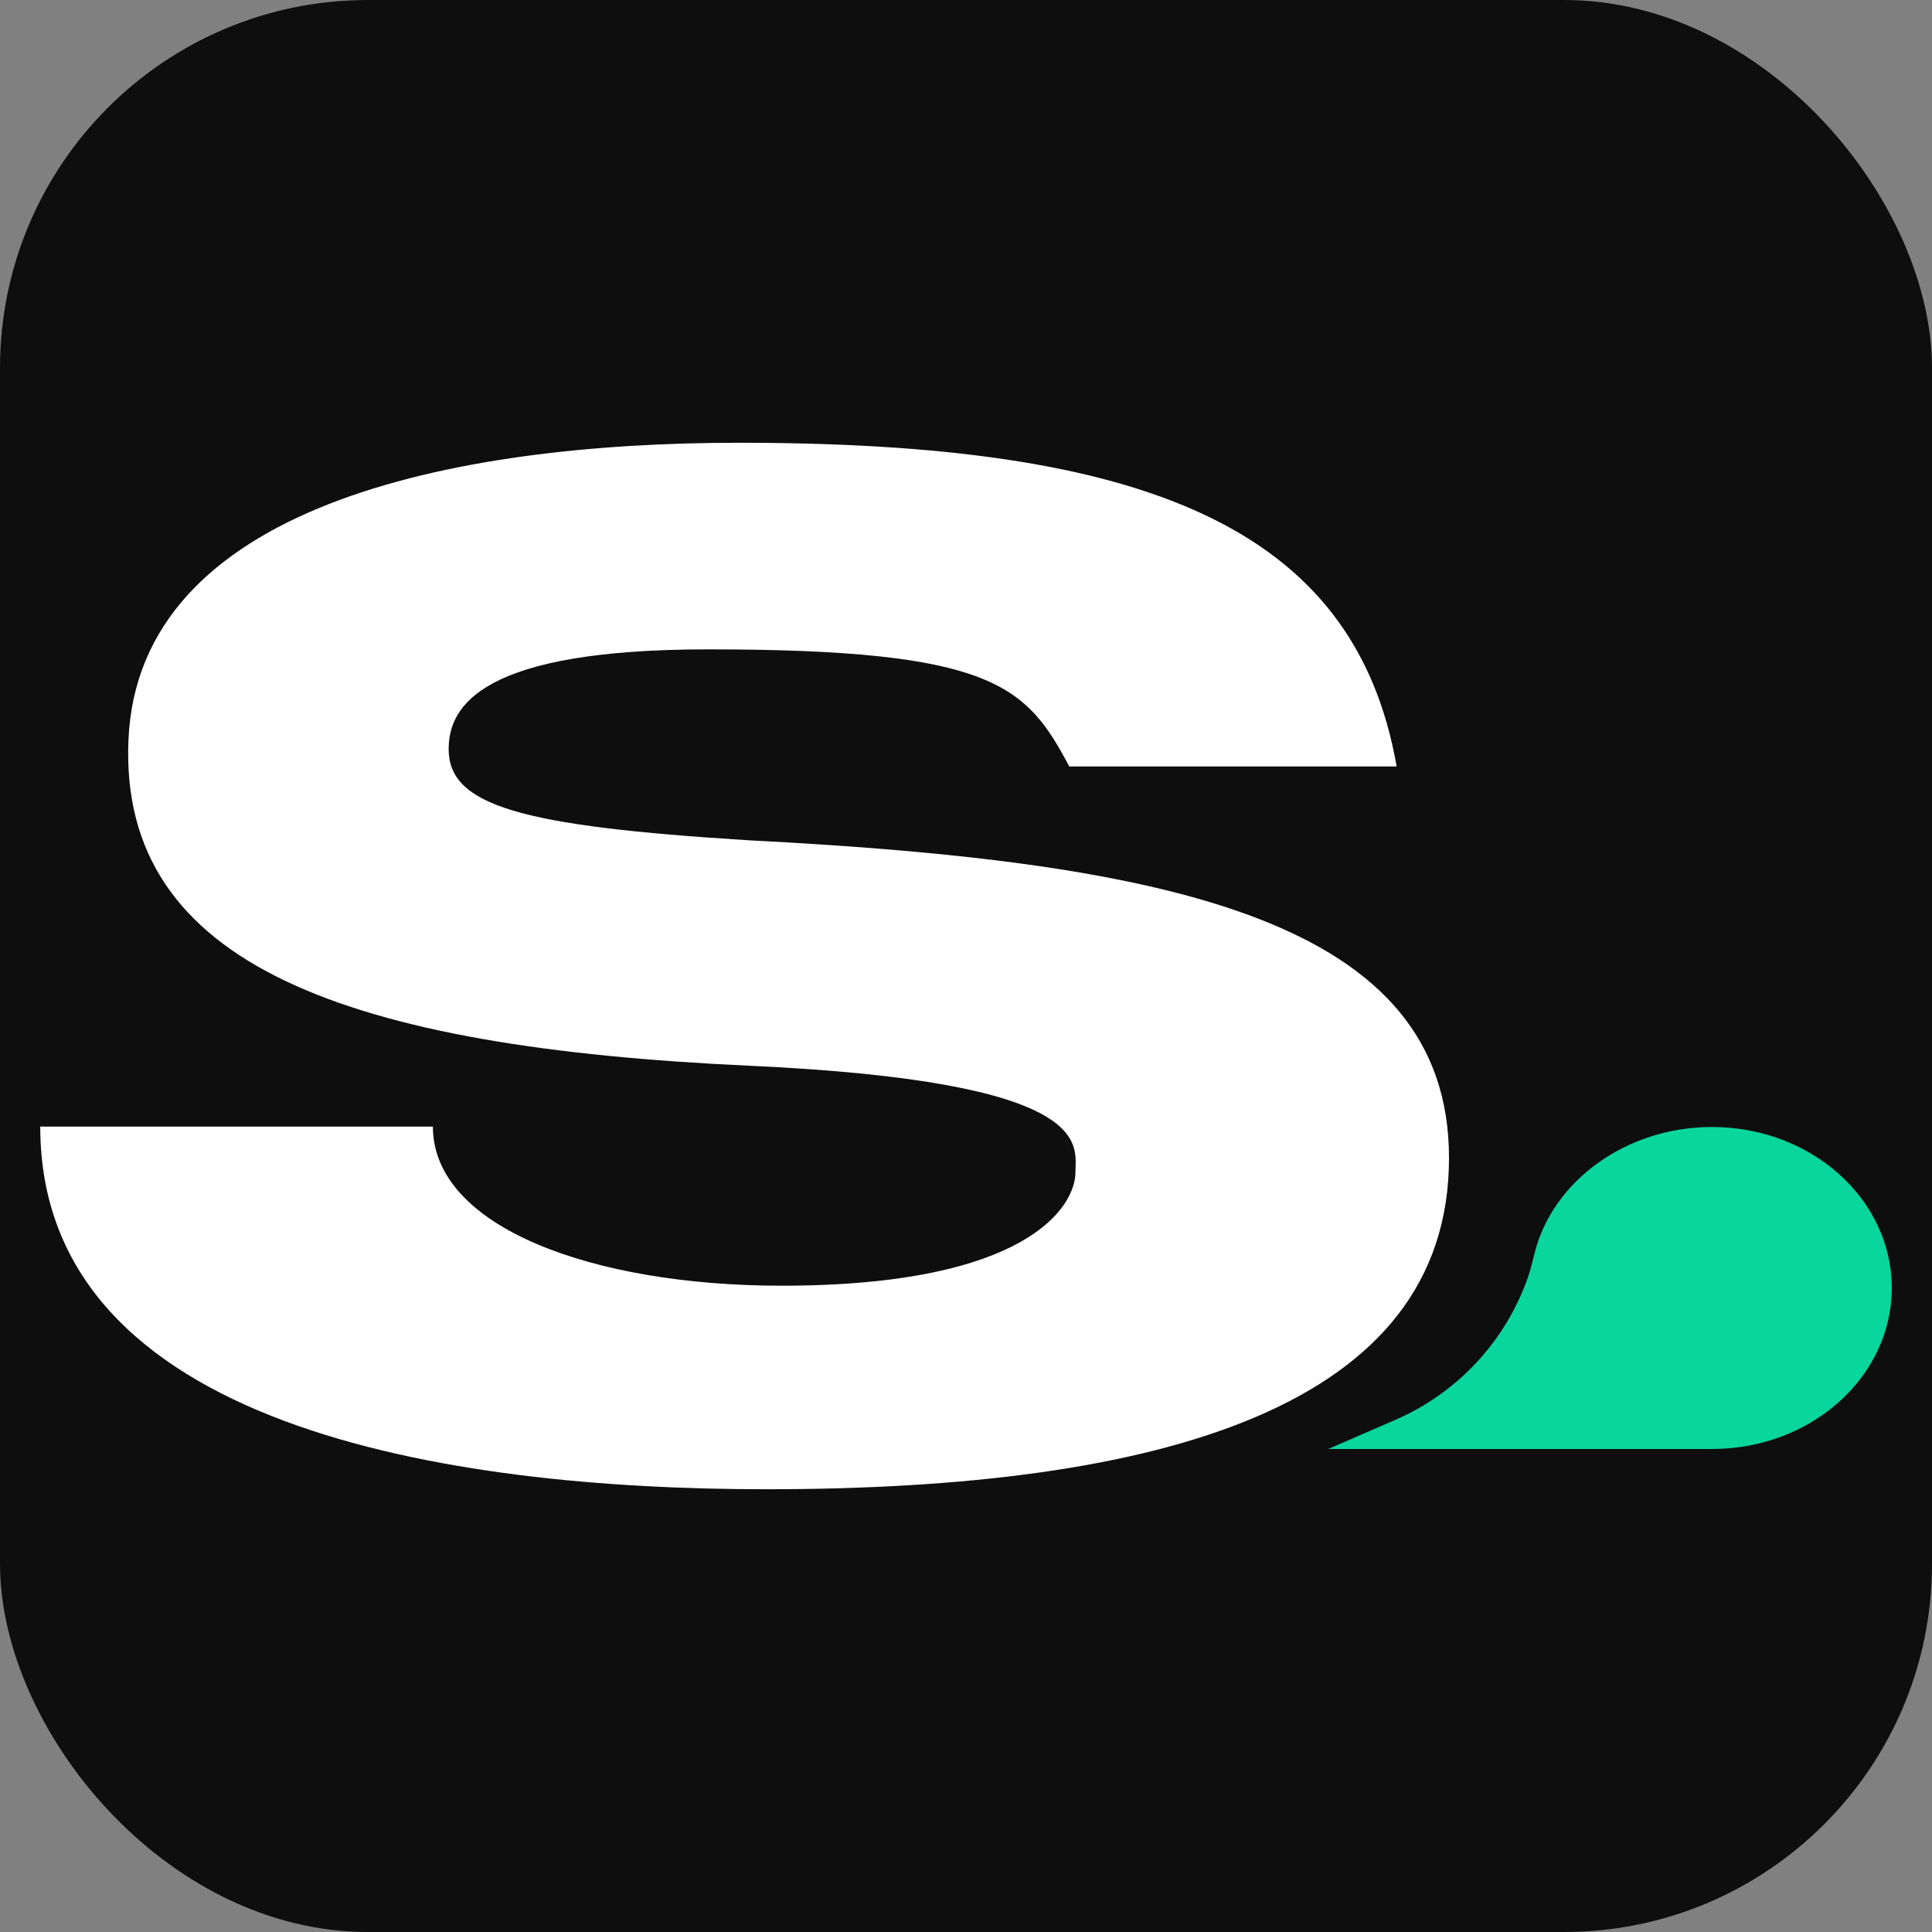
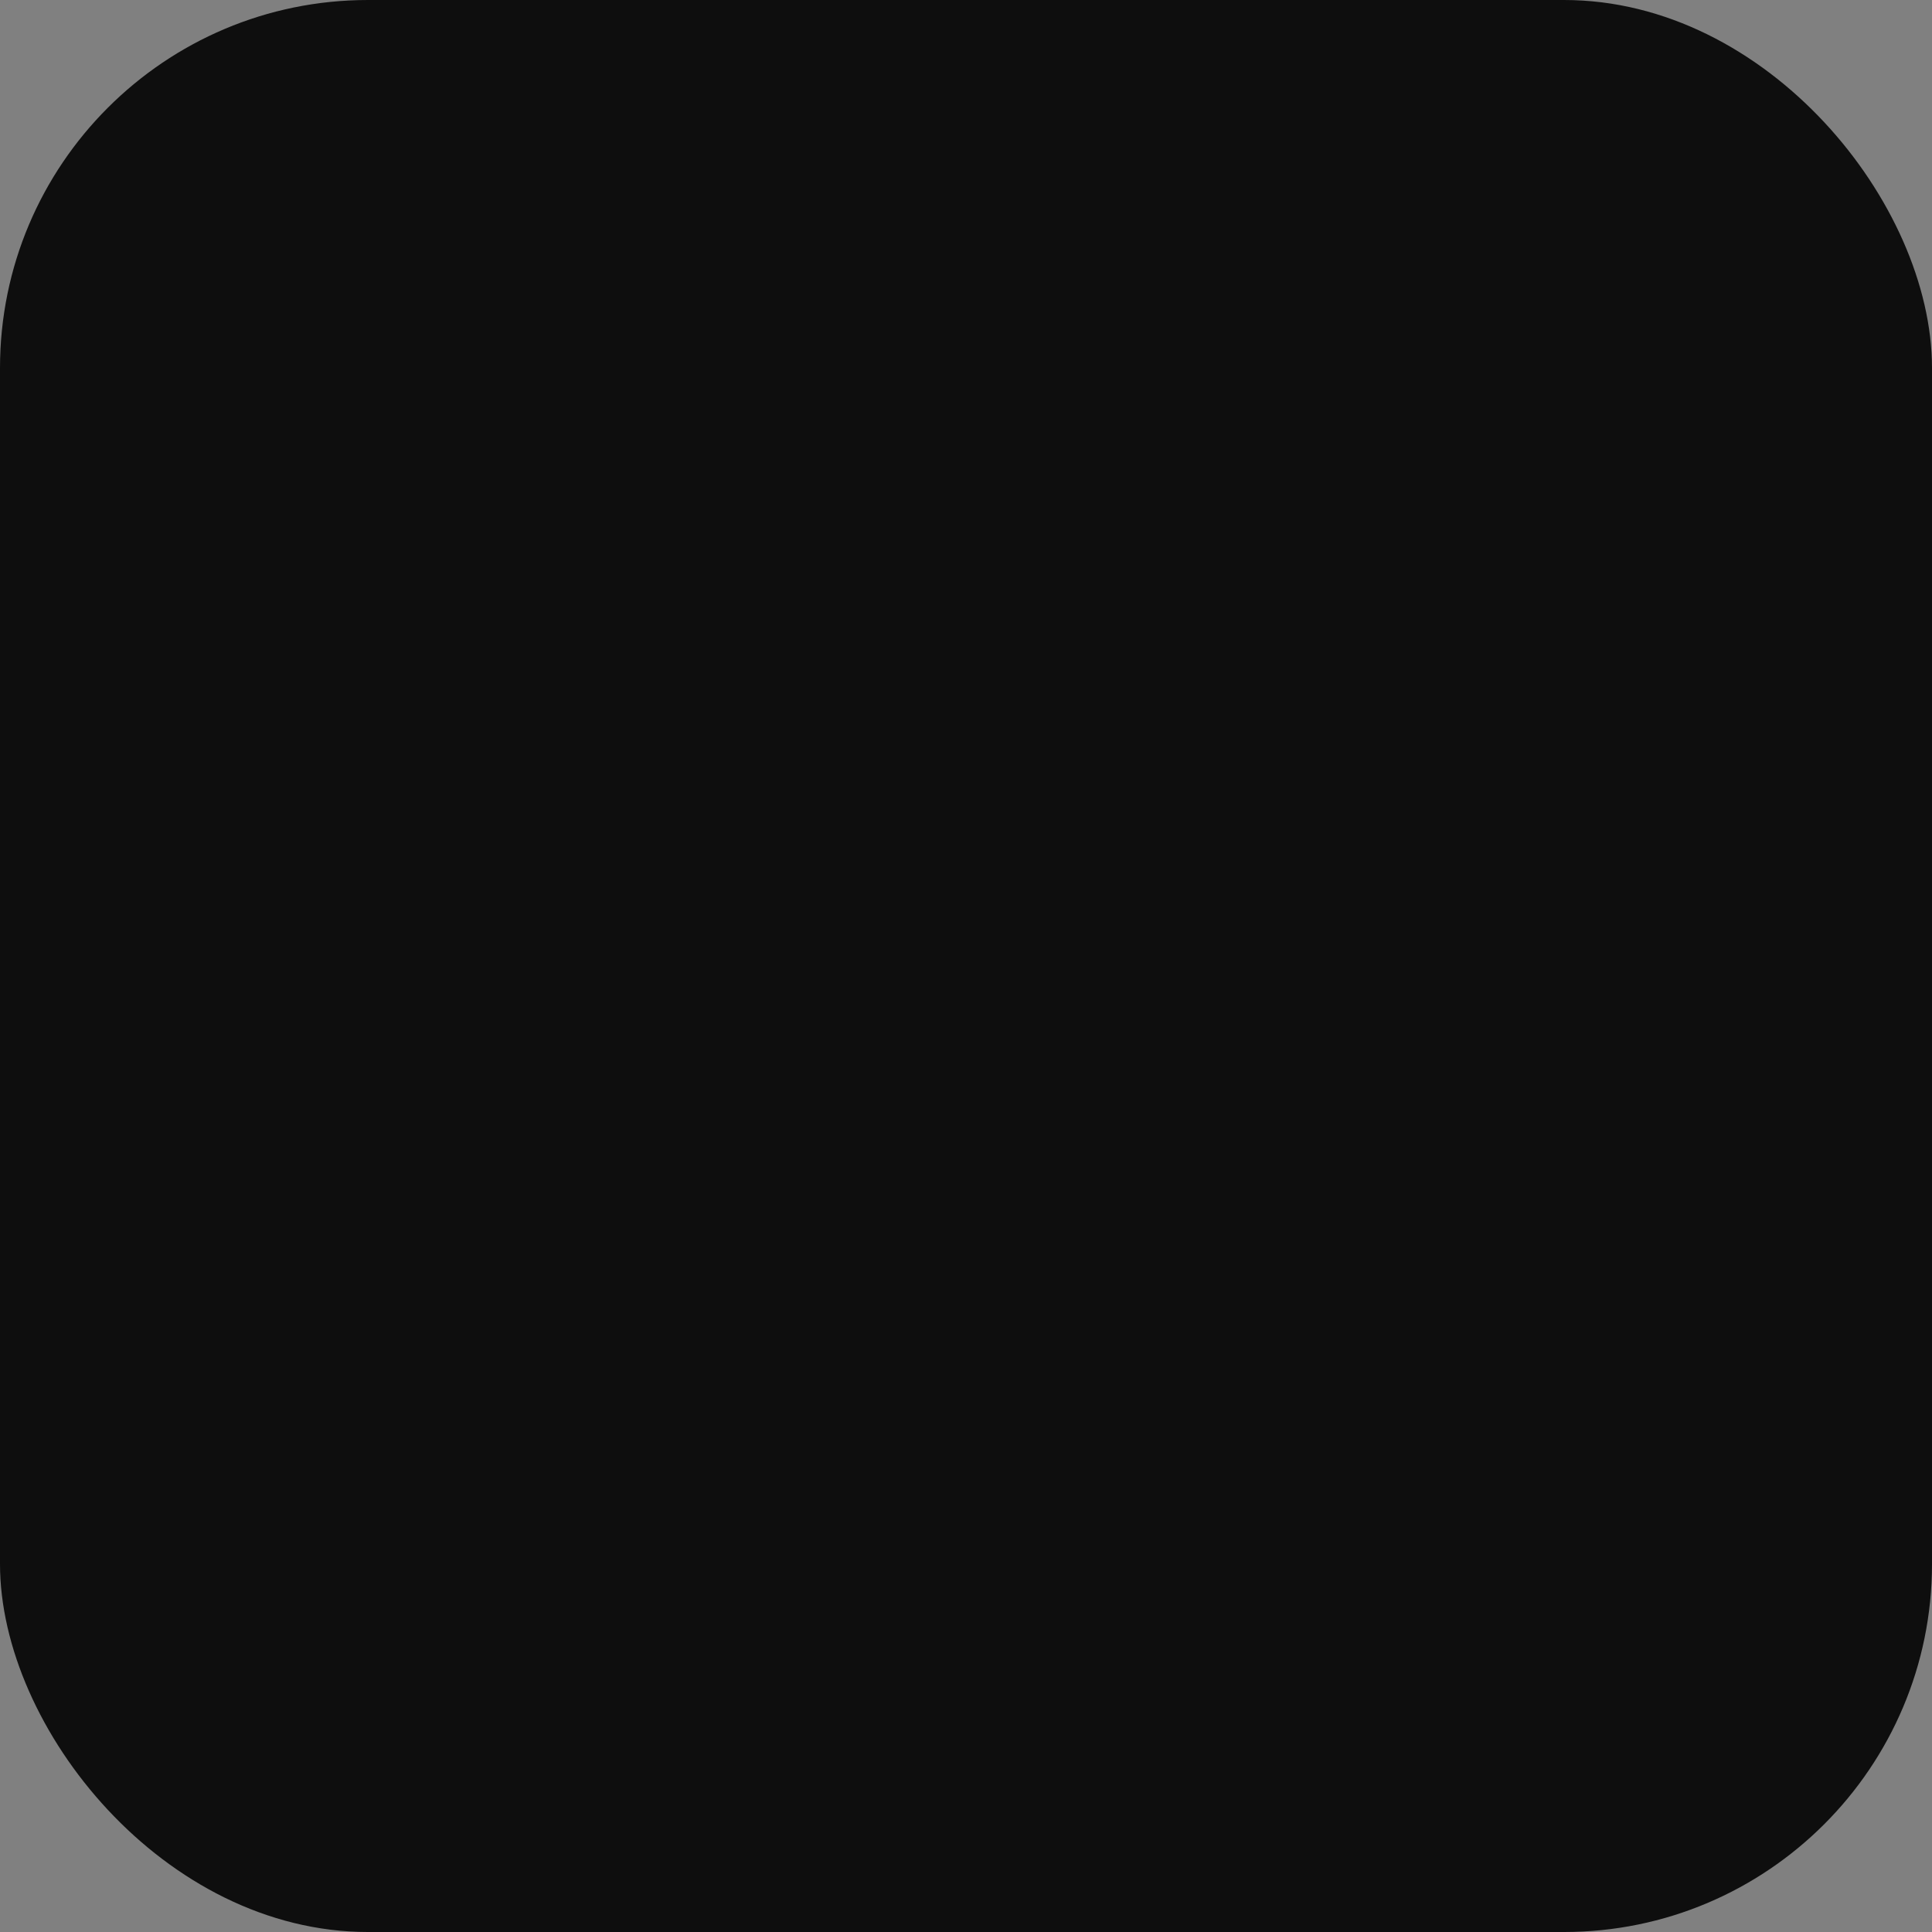
<svg xmlns="http://www.w3.org/2000/svg" width="48" height="48" viewBox="0 0 48 48" fill="none">
  <rect x="0" y="0" width="48" height="48" fill="#808080" stroke="none" />
  <rect width="48" height="48" rx="9.143" fill="#0E0E0E" />
-   <path d="M1 27.99C1 35.471 11.144 37 19.039 37C28.874 37 36 34.946 36 28.77C36 22.876 29.101 21.417 18.622 20.878C12.904 20.524 11.147 20.012 11.147 18.61C11.147 17.511 12.012 16.133 17.596 16.133C24.697 16.133 25.502 17.043 26.566 19.043H34.699C33.656 13.054 28.38 11 18.356 11C11.182 11 3.434 12.594 3.191 18.391C2.954 24.022 8.708 26.023 18.622 26.478C27.241 26.872 26.719 28.434 26.719 29.124C26.719 29.968 25.541 31.943 19.419 31.943C14.737 31.943 10.755 30.493 10.755 27.99H1Z" fill="white" />
-   <path d="M42.533 36C45 36 47 34.209 47 32C47 29.791 45 28 42.533 28C40.396 28 38.568 29.348 38.124 31.143C38.077 31.331 38.034 31.521 37.971 31.704C37.421 33.303 36.225 34.598 34.674 35.273L33 36H42.533Z" fill="#09D69D" />
</svg>